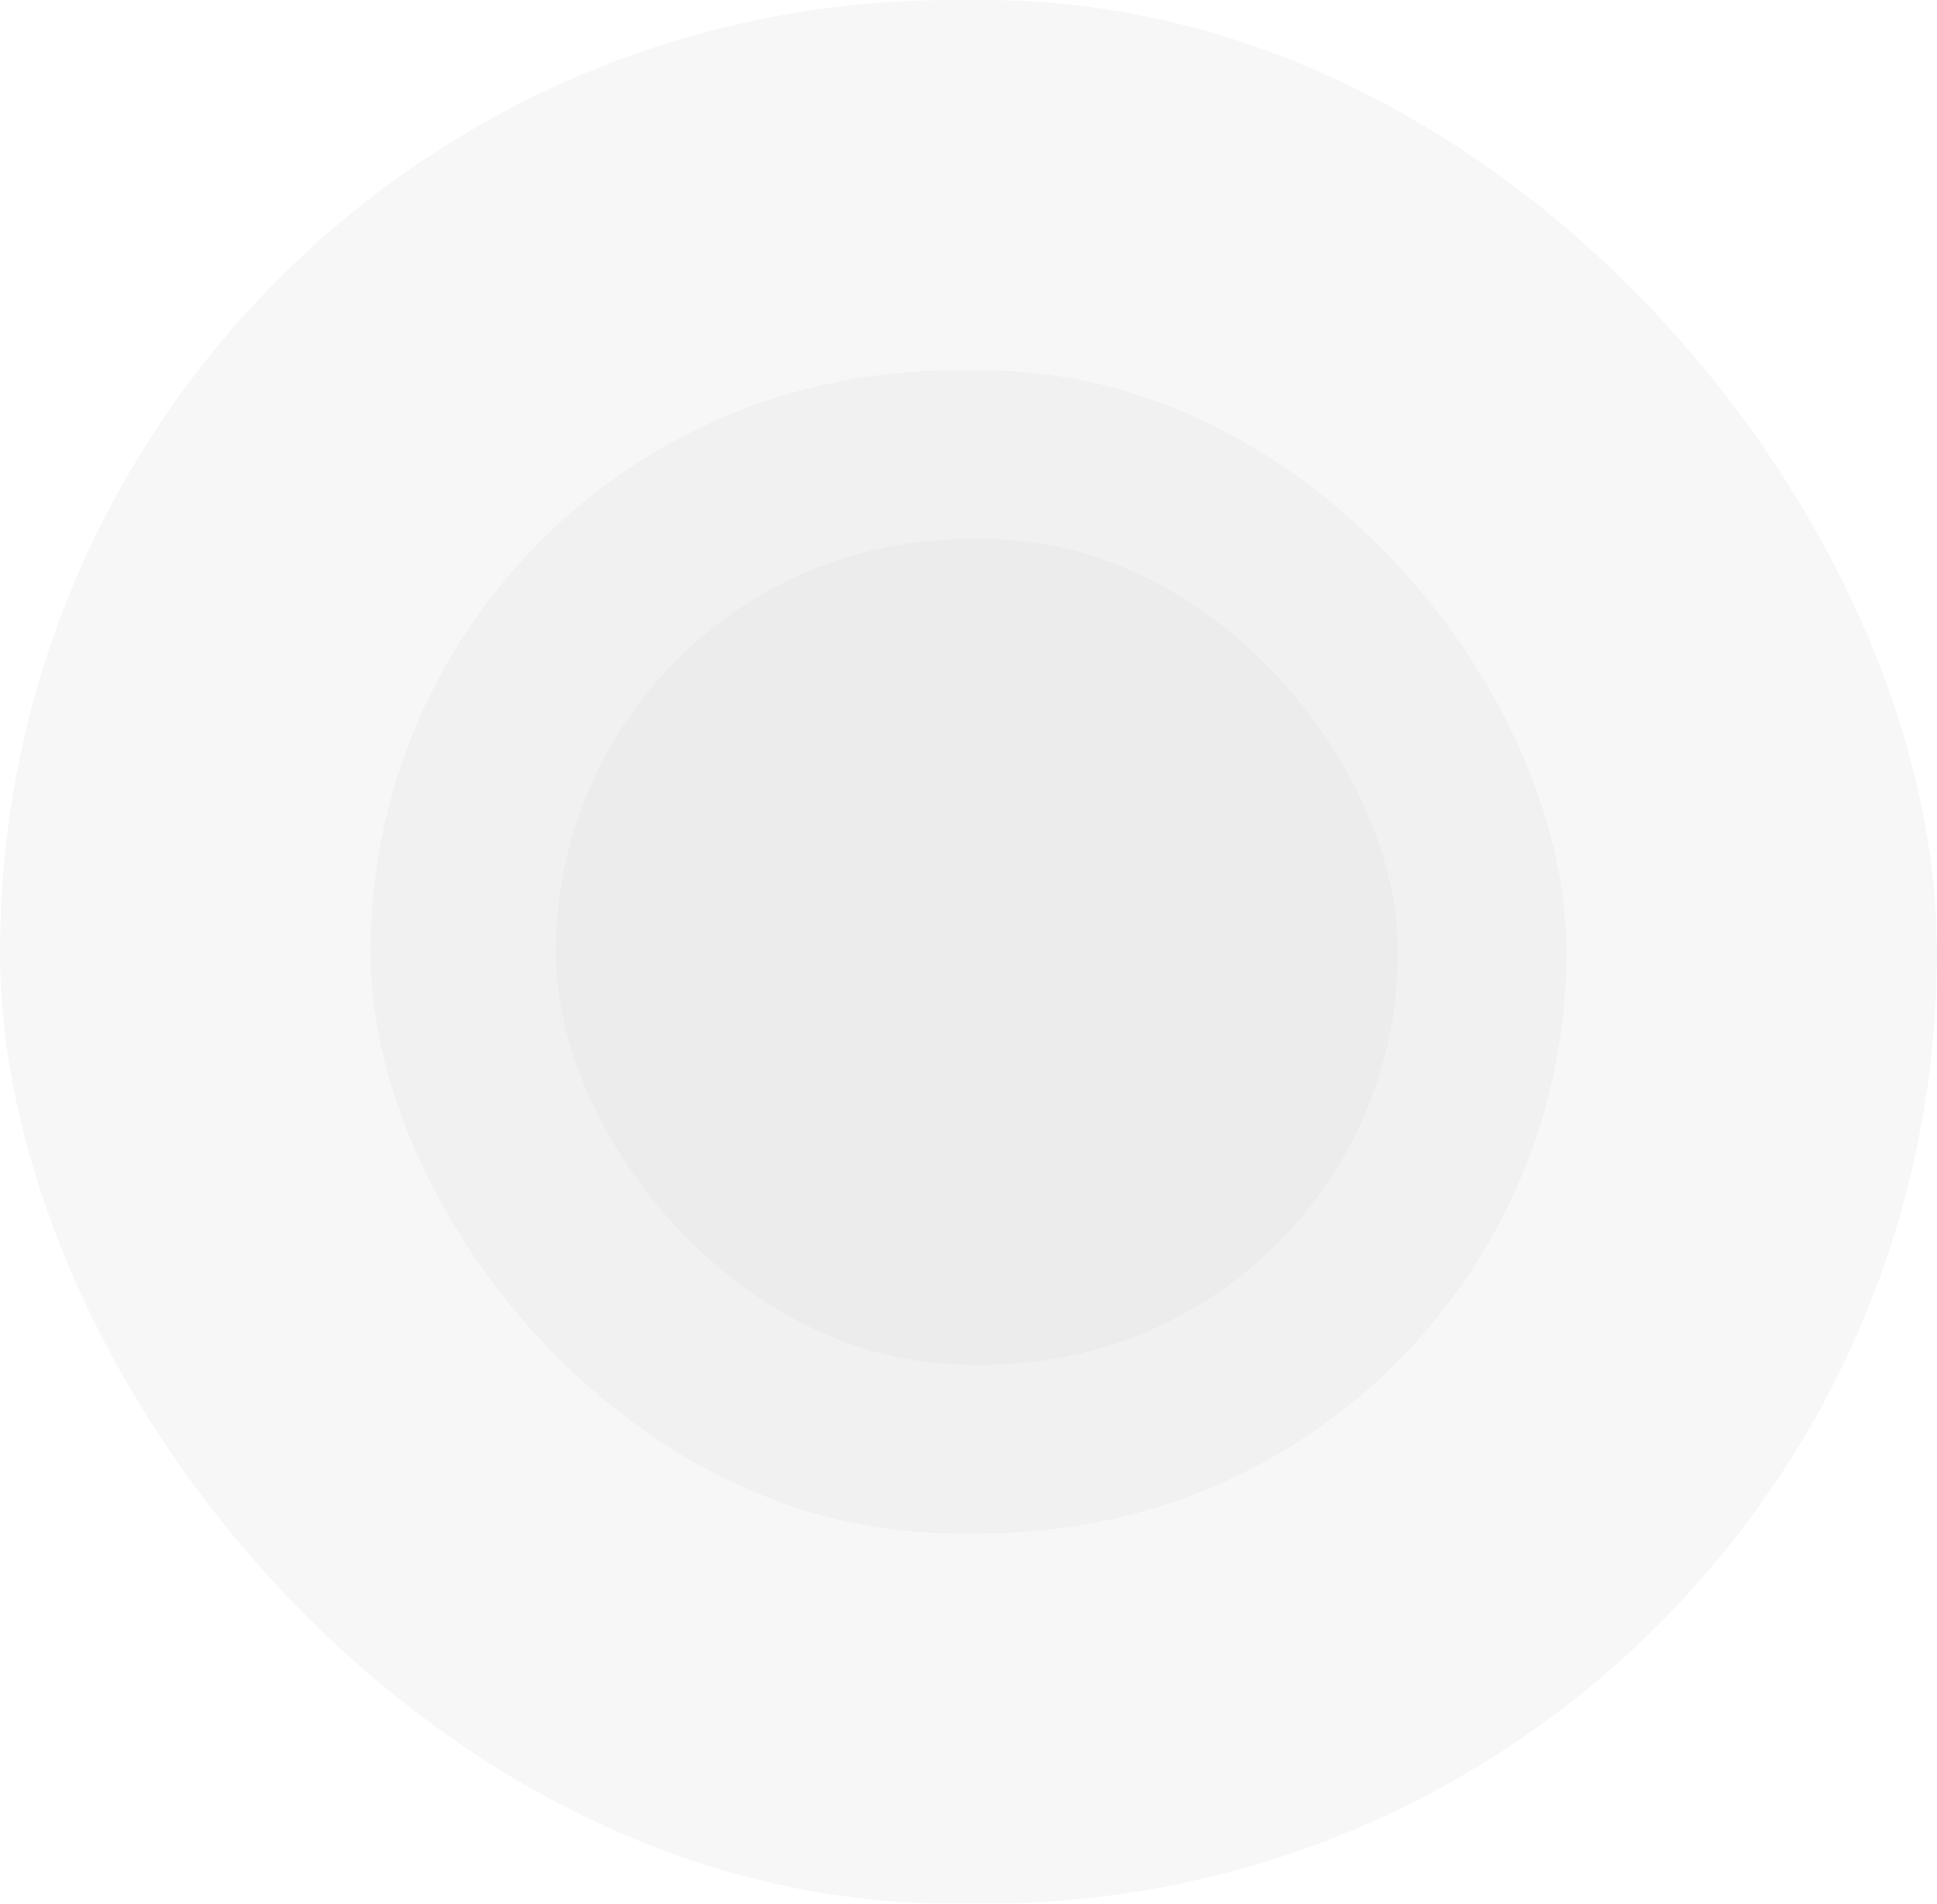
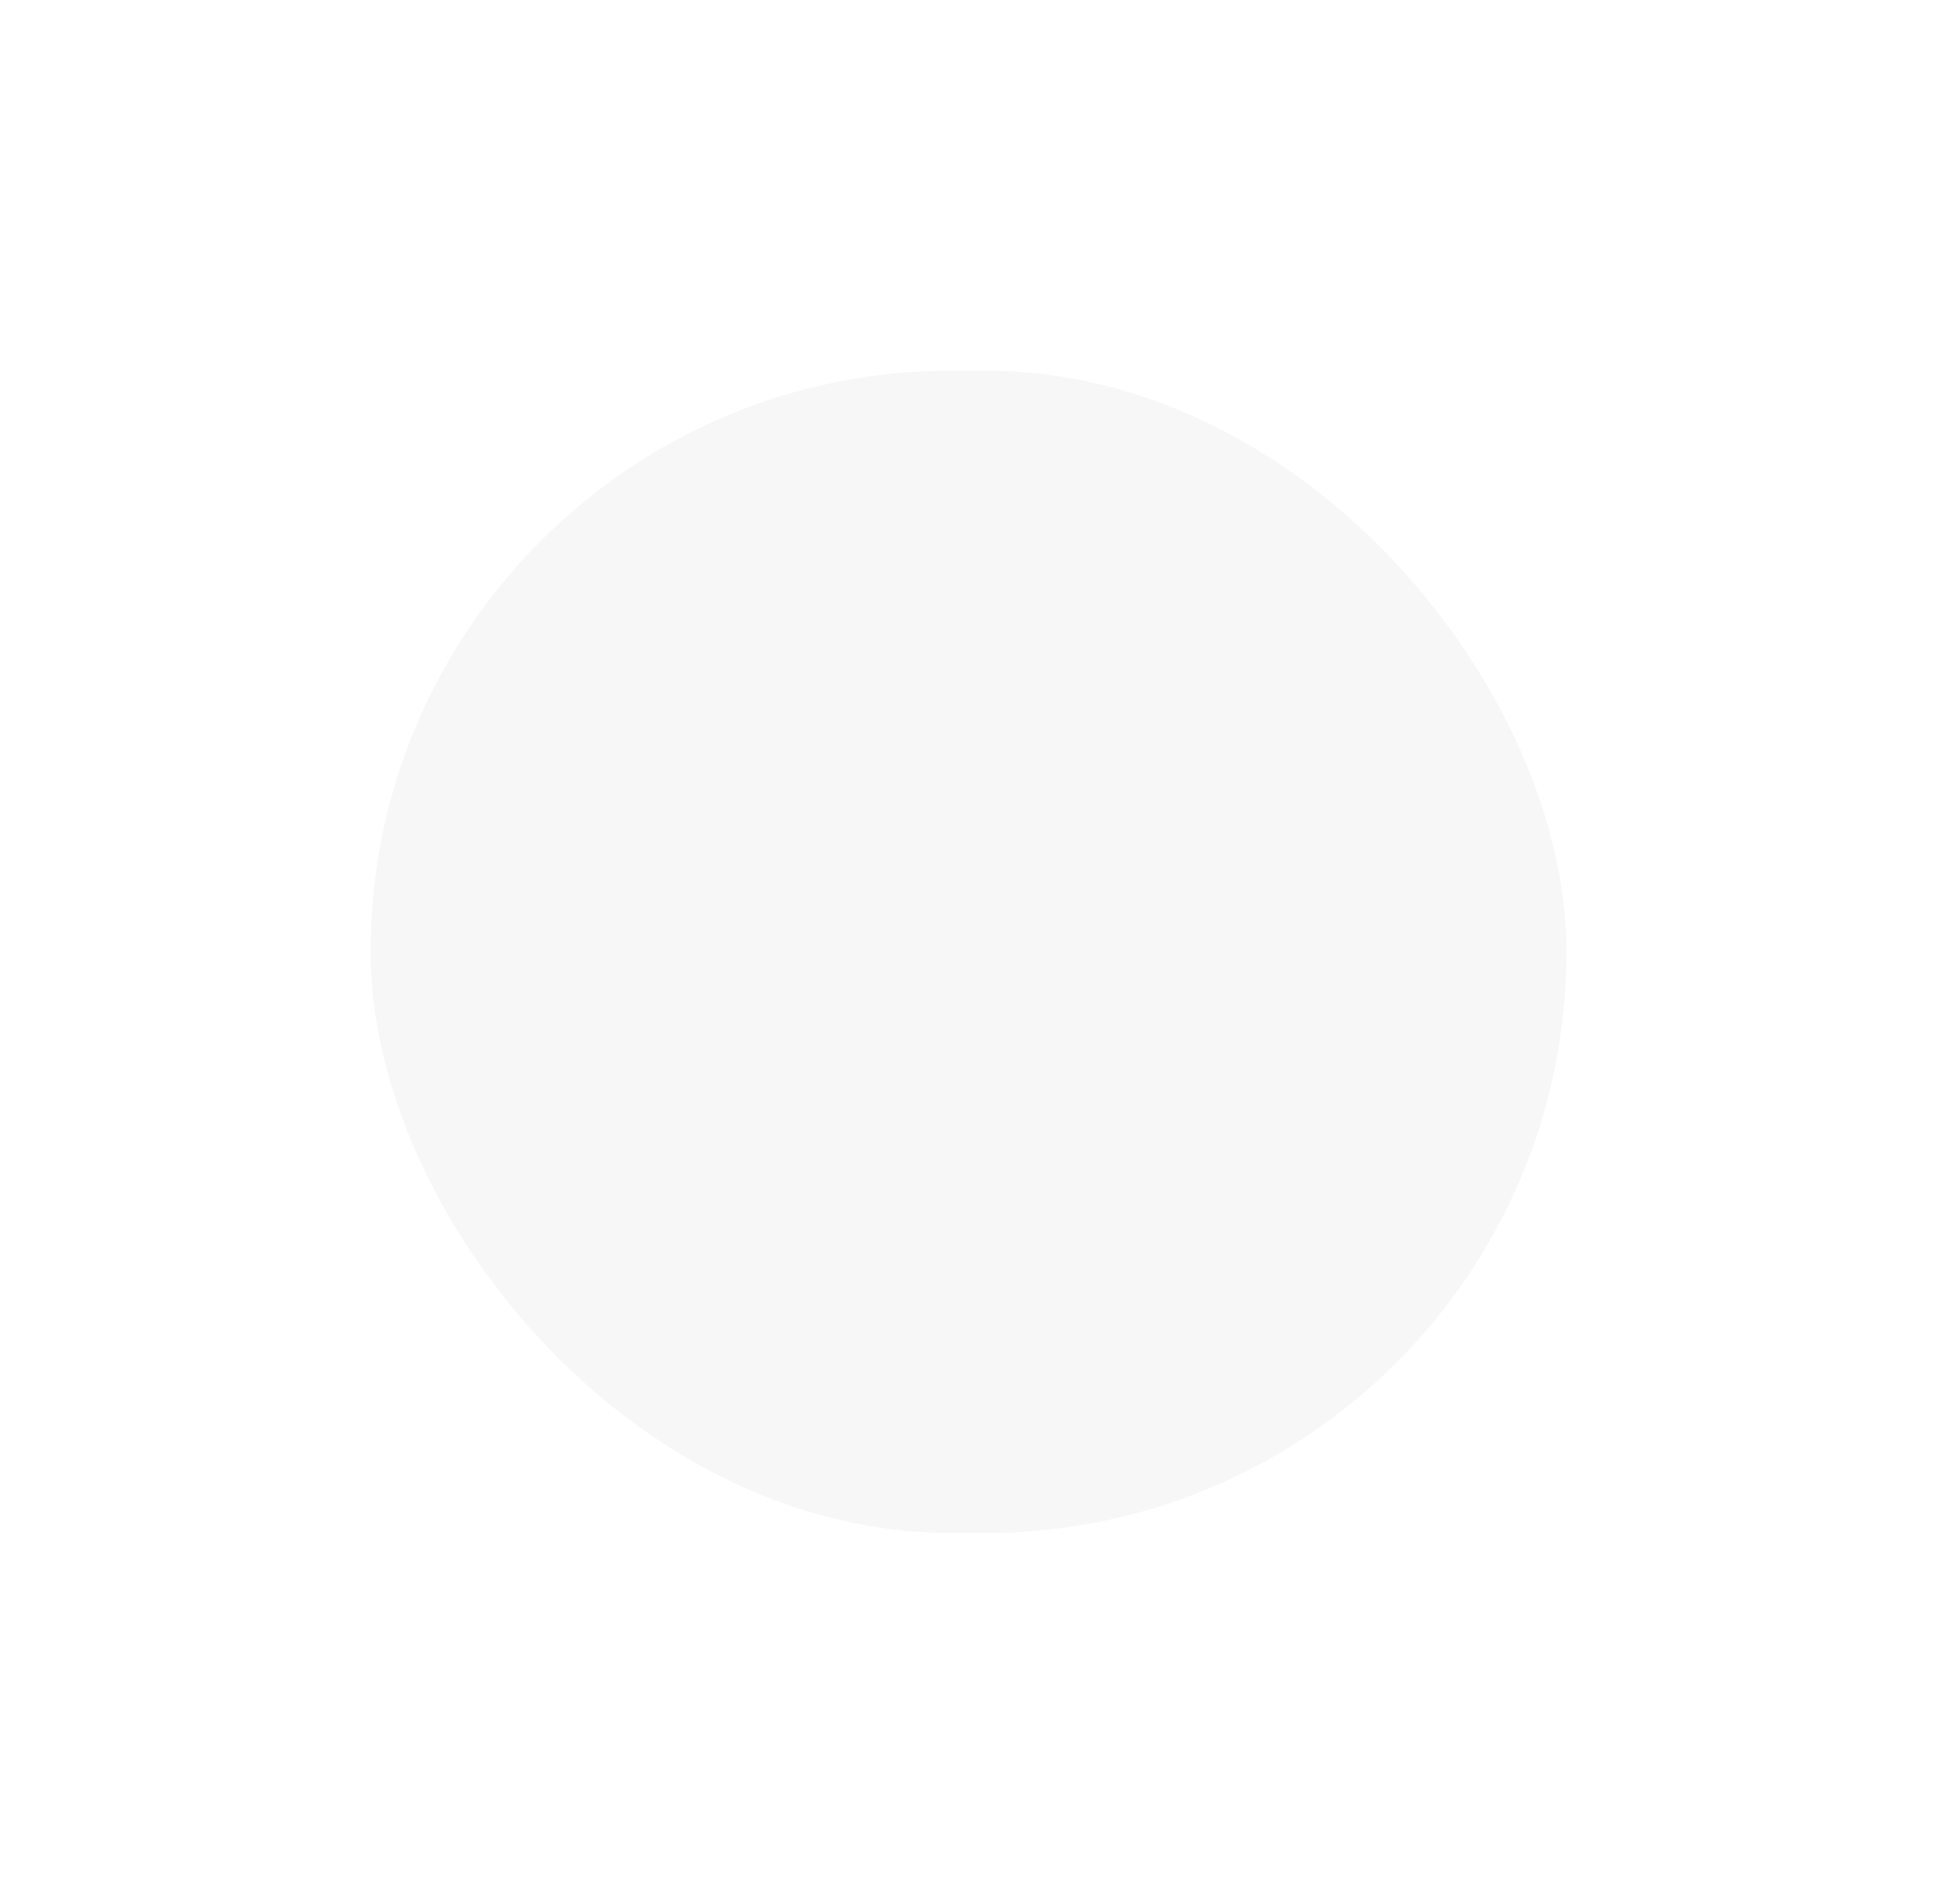
<svg xmlns="http://www.w3.org/2000/svg" width="115" height="113" viewBox="0 0 115 113" fill="none">
  <g filter="url(#filter0_b_227_269)">
-     <rect width="115" height="113" rx="56.5" fill="#D9D9D9" fill-opacity="0.2" />
-   </g>
+     </g>
  <g filter="url(#filter1_b_227_269)">
    <rect x="22" y="22" width="71" height="69" rx="34.5" fill="#D9D9D9" fill-opacity="0.2" />
  </g>
  <g filter="url(#filter2_b_227_269)">
-     <rect x="33" y="32" width="50" height="49" rx="24.5" fill="#D9D9D9" fill-opacity="0.2" />
-   </g>
+     </g>
  <defs>
    <filter id="filter0_b_227_269" x="-61.543" y="-61.543" width="238.085" height="236.085" filterUnits="userSpaceOnUse" color-interpolation-filters="sRGB">
      <feFlood flood-opacity="0" result="BackgroundImageFix" />
      <feGaussianBlur in="BackgroundImageFix" stdDeviation="30.771" />
      <feComposite in2="SourceAlpha" operator="in" result="effect1_backgroundBlur_227_269" />
      <feBlend mode="normal" in="SourceGraphic" in2="effect1_backgroundBlur_227_269" result="shape" />
    </filter>
    <filter id="filter1_b_227_269" x="-39.543" y="-39.543" width="194.085" height="192.085" filterUnits="userSpaceOnUse" color-interpolation-filters="sRGB">
      <feFlood flood-opacity="0" result="BackgroundImageFix" />
      <feGaussianBlur in="BackgroundImageFix" stdDeviation="30.771" />
      <feComposite in2="SourceAlpha" operator="in" result="effect1_backgroundBlur_227_269" />
      <feBlend mode="normal" in="SourceGraphic" in2="effect1_backgroundBlur_227_269" result="shape" />
    </filter>
    <filter id="filter2_b_227_269" x="-28.543" y="-29.543" width="173.085" height="172.085" filterUnits="userSpaceOnUse" color-interpolation-filters="sRGB">
      <feFlood flood-opacity="0" result="BackgroundImageFix" />
      <feGaussianBlur in="BackgroundImageFix" stdDeviation="30.771" />
      <feComposite in2="SourceAlpha" operator="in" result="effect1_backgroundBlur_227_269" />
      <feBlend mode="normal" in="SourceGraphic" in2="effect1_backgroundBlur_227_269" result="shape" />
    </filter>
  </defs>
</svg>